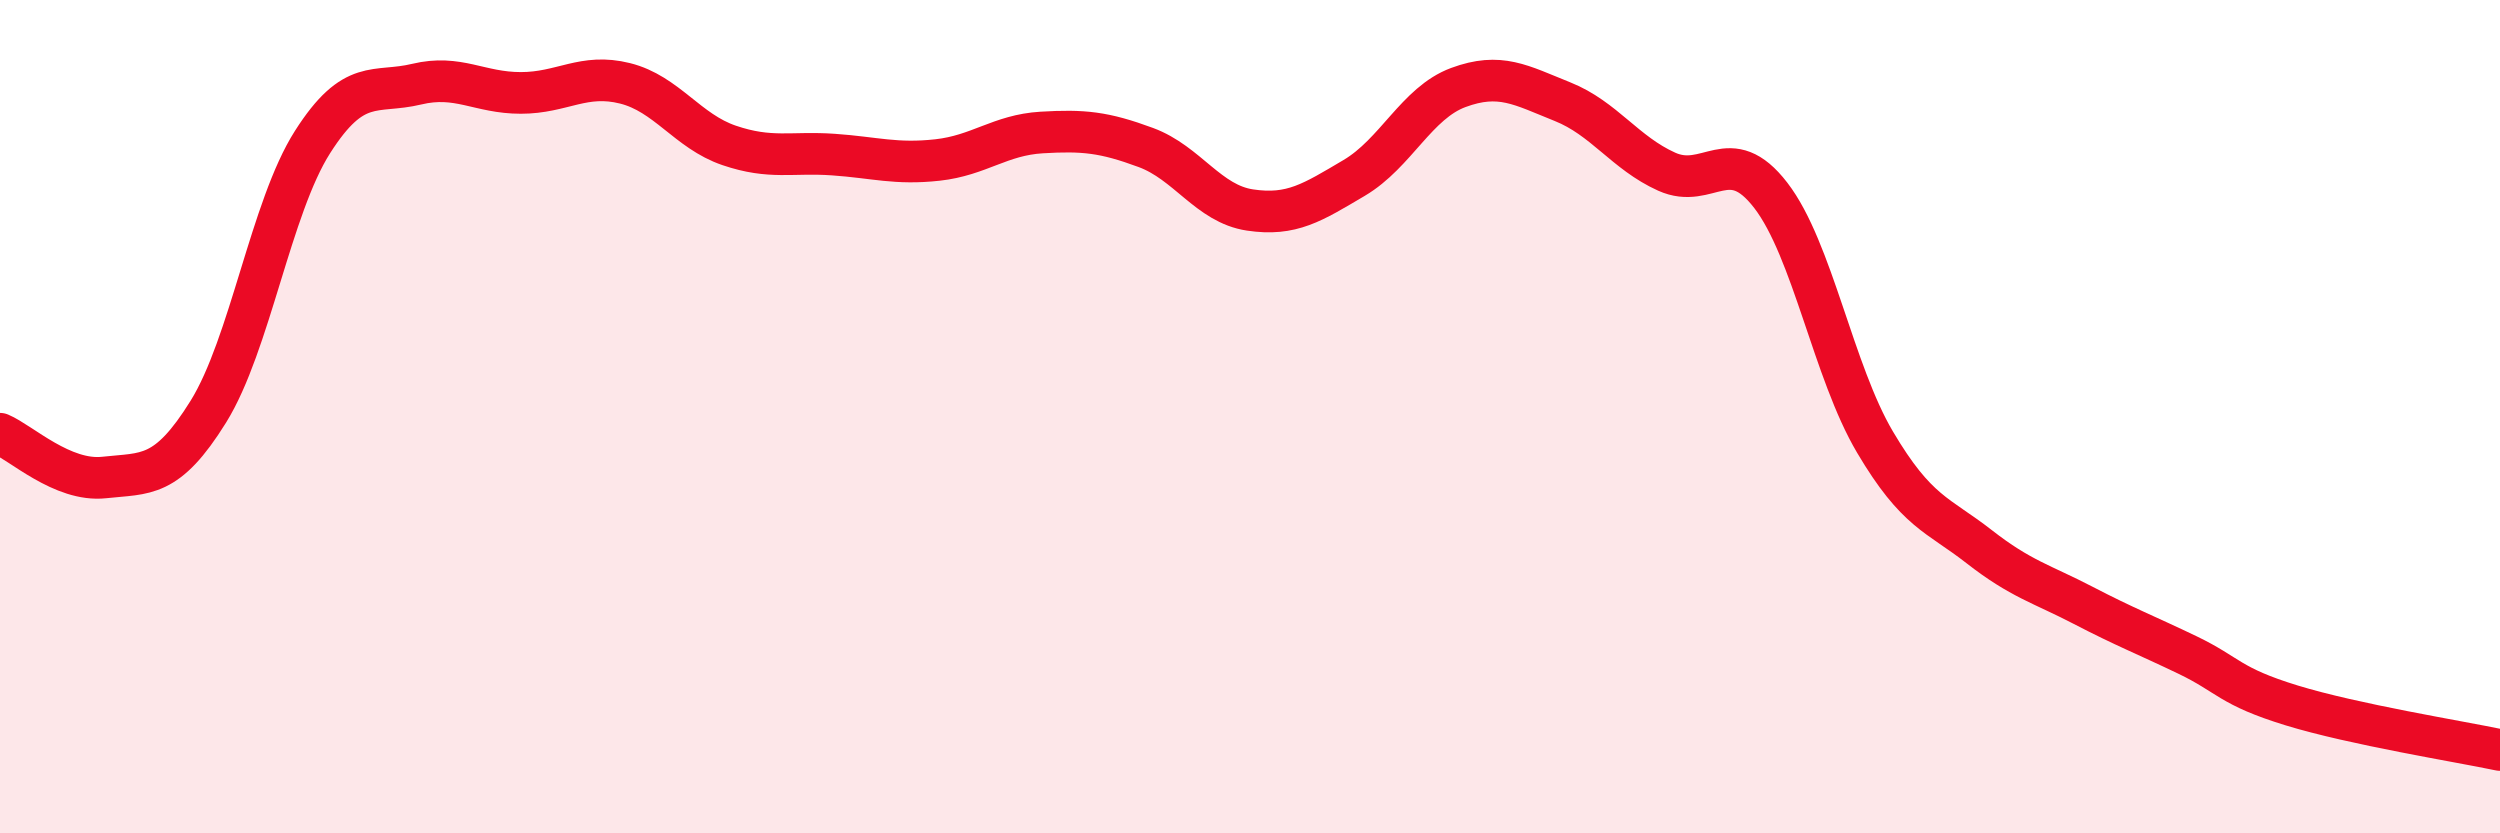
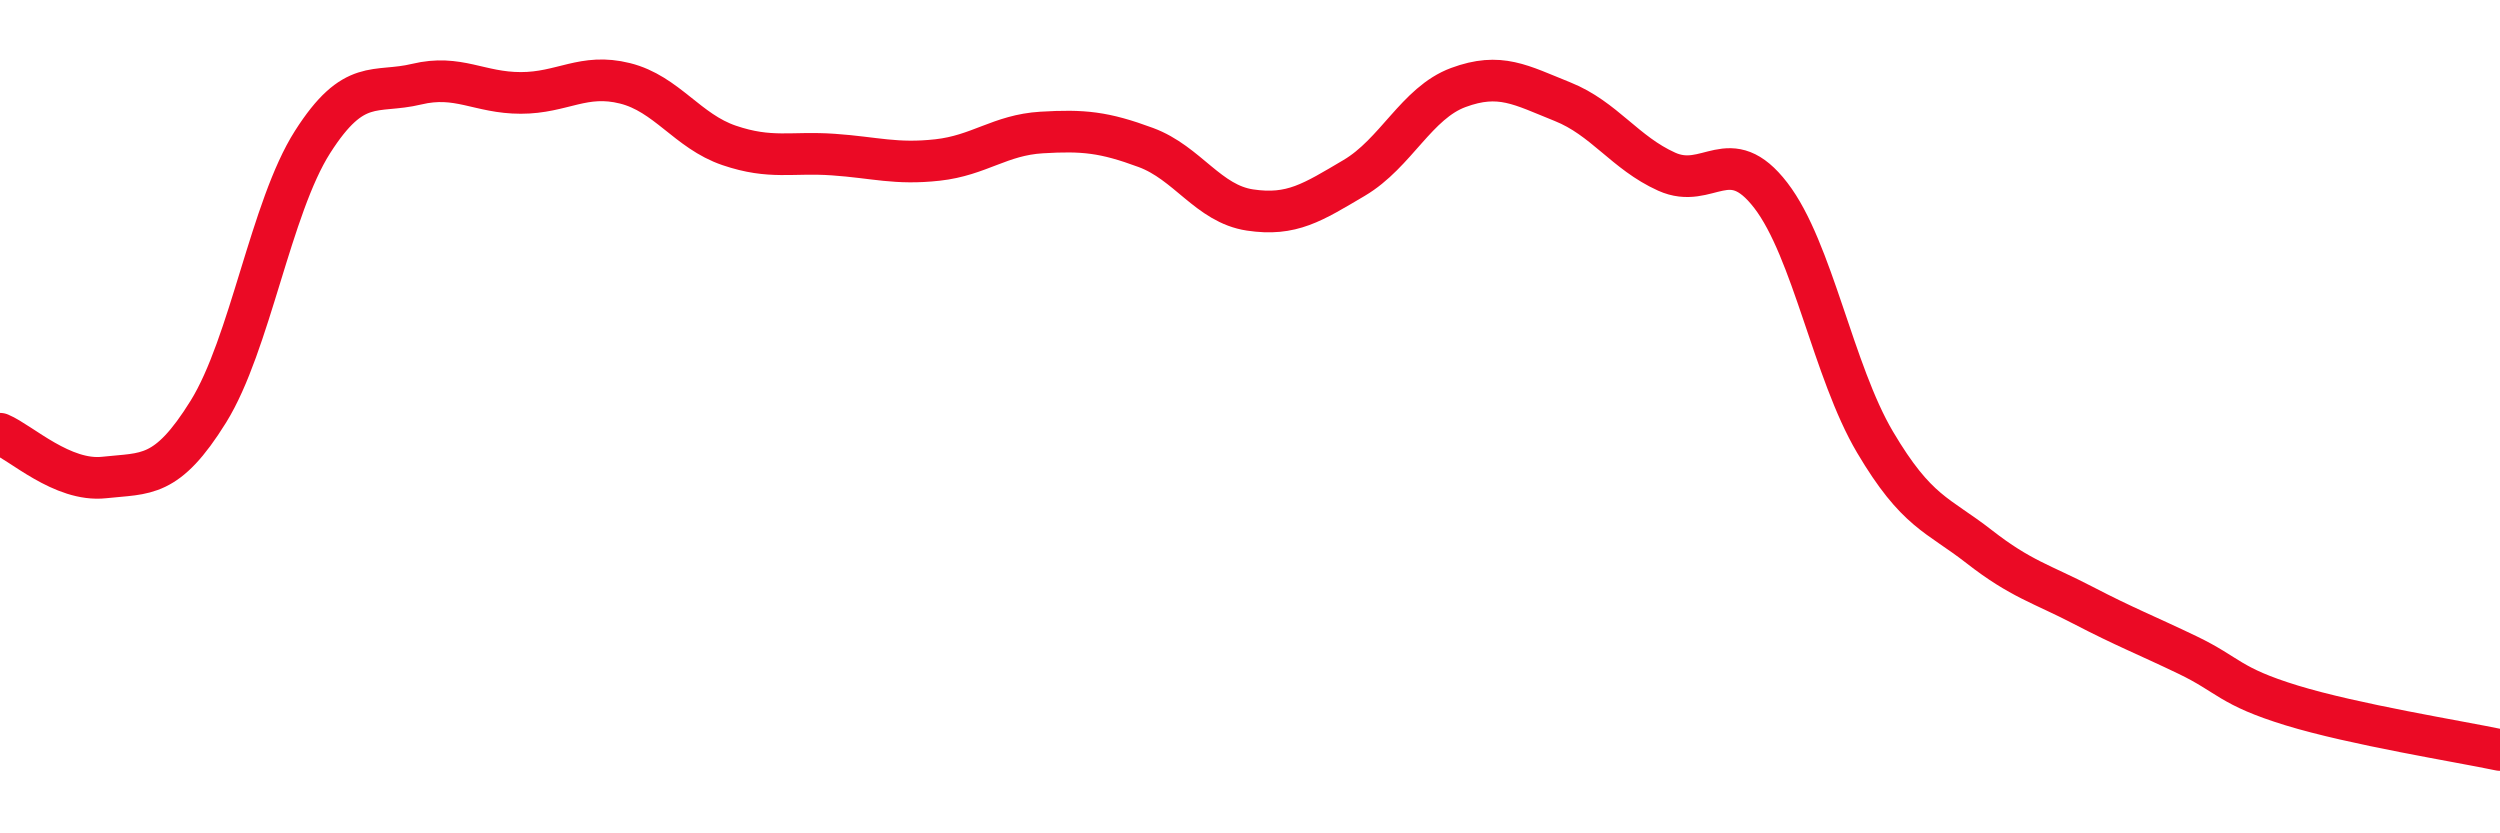
<svg xmlns="http://www.w3.org/2000/svg" width="60" height="20" viewBox="0 0 60 20">
-   <path d="M 0,10.41 C 0.5,10.62 1.5,11.57 2.5,11.46 C 3.5,11.35 4,11.49 5,9.88 C 6,8.27 6.5,4.98 7.5,3.41 C 8.5,1.84 9,2.26 10,2.02 C 11,1.78 11.5,2.23 12.5,2.23 C 13.5,2.23 14,1.75 15,2 C 16,2.25 16.5,3.15 17.5,3.49 C 18.5,3.83 19,3.64 20,3.71 C 21,3.78 21.5,3.95 22.5,3.84 C 23.5,3.73 24,3.24 25,3.18 C 26,3.12 26.5,3.17 27.5,3.54 C 28.5,3.91 29,4.89 30,5.04 C 31,5.19 31.5,4.86 32.5,4.27 C 33.5,3.68 34,2.47 35,2.1 C 36,1.73 36.5,2.04 37.5,2.44 C 38.5,2.84 39,3.67 40,4.12 C 41,4.57 41.5,3.39 42.5,4.69 C 43.5,5.99 44,8.92 45,10.61 C 46,12.3 46.5,12.34 47.5,13.12 C 48.5,13.9 49,14.01 50,14.53 C 51,15.05 51.5,15.24 52.5,15.72 C 53.5,16.2 53.5,16.47 55,16.93 C 56.5,17.39 59,17.79 60,18L60 20L0 20Z" fill="#EB0A25" opacity="0.1" stroke-linecap="round" stroke-linejoin="round" />
  <path d="M 0,10.41 C 0.5,10.62 1.5,11.57 2.5,11.46 C 3.5,11.35 4,11.49 5,9.88 C 6,8.27 6.5,4.98 7.5,3.41 C 8.5,1.84 9,2.26 10,2.02 C 11,1.78 11.5,2.23 12.5,2.23 C 13.5,2.23 14,1.75 15,2 C 16,2.25 16.5,3.15 17.5,3.49 C 18.5,3.83 19,3.64 20,3.71 C 21,3.78 21.5,3.95 22.5,3.84 C 23.5,3.73 24,3.24 25,3.18 C 26,3.12 26.5,3.17 27.5,3.54 C 28.5,3.91 29,4.89 30,5.04 C 31,5.19 31.5,4.86 32.5,4.27 C 33.5,3.68 34,2.47 35,2.1 C 36,1.73 36.5,2.04 37.5,2.44 C 38.5,2.84 39,3.67 40,4.12 C 41,4.57 41.5,3.39 42.5,4.69 C 43.5,5.99 44,8.92 45,10.61 C 46,12.3 46.5,12.34 47.5,13.12 C 48.5,13.9 49,14.01 50,14.53 C 51,15.05 51.5,15.24 52.5,15.72 C 53.5,16.2 53.5,16.47 55,16.93 C 56.5,17.39 59,17.79 60,18" stroke="#EB0A25" stroke-width="1" fill="none" stroke-linecap="round" stroke-linejoin="round" />
</svg>